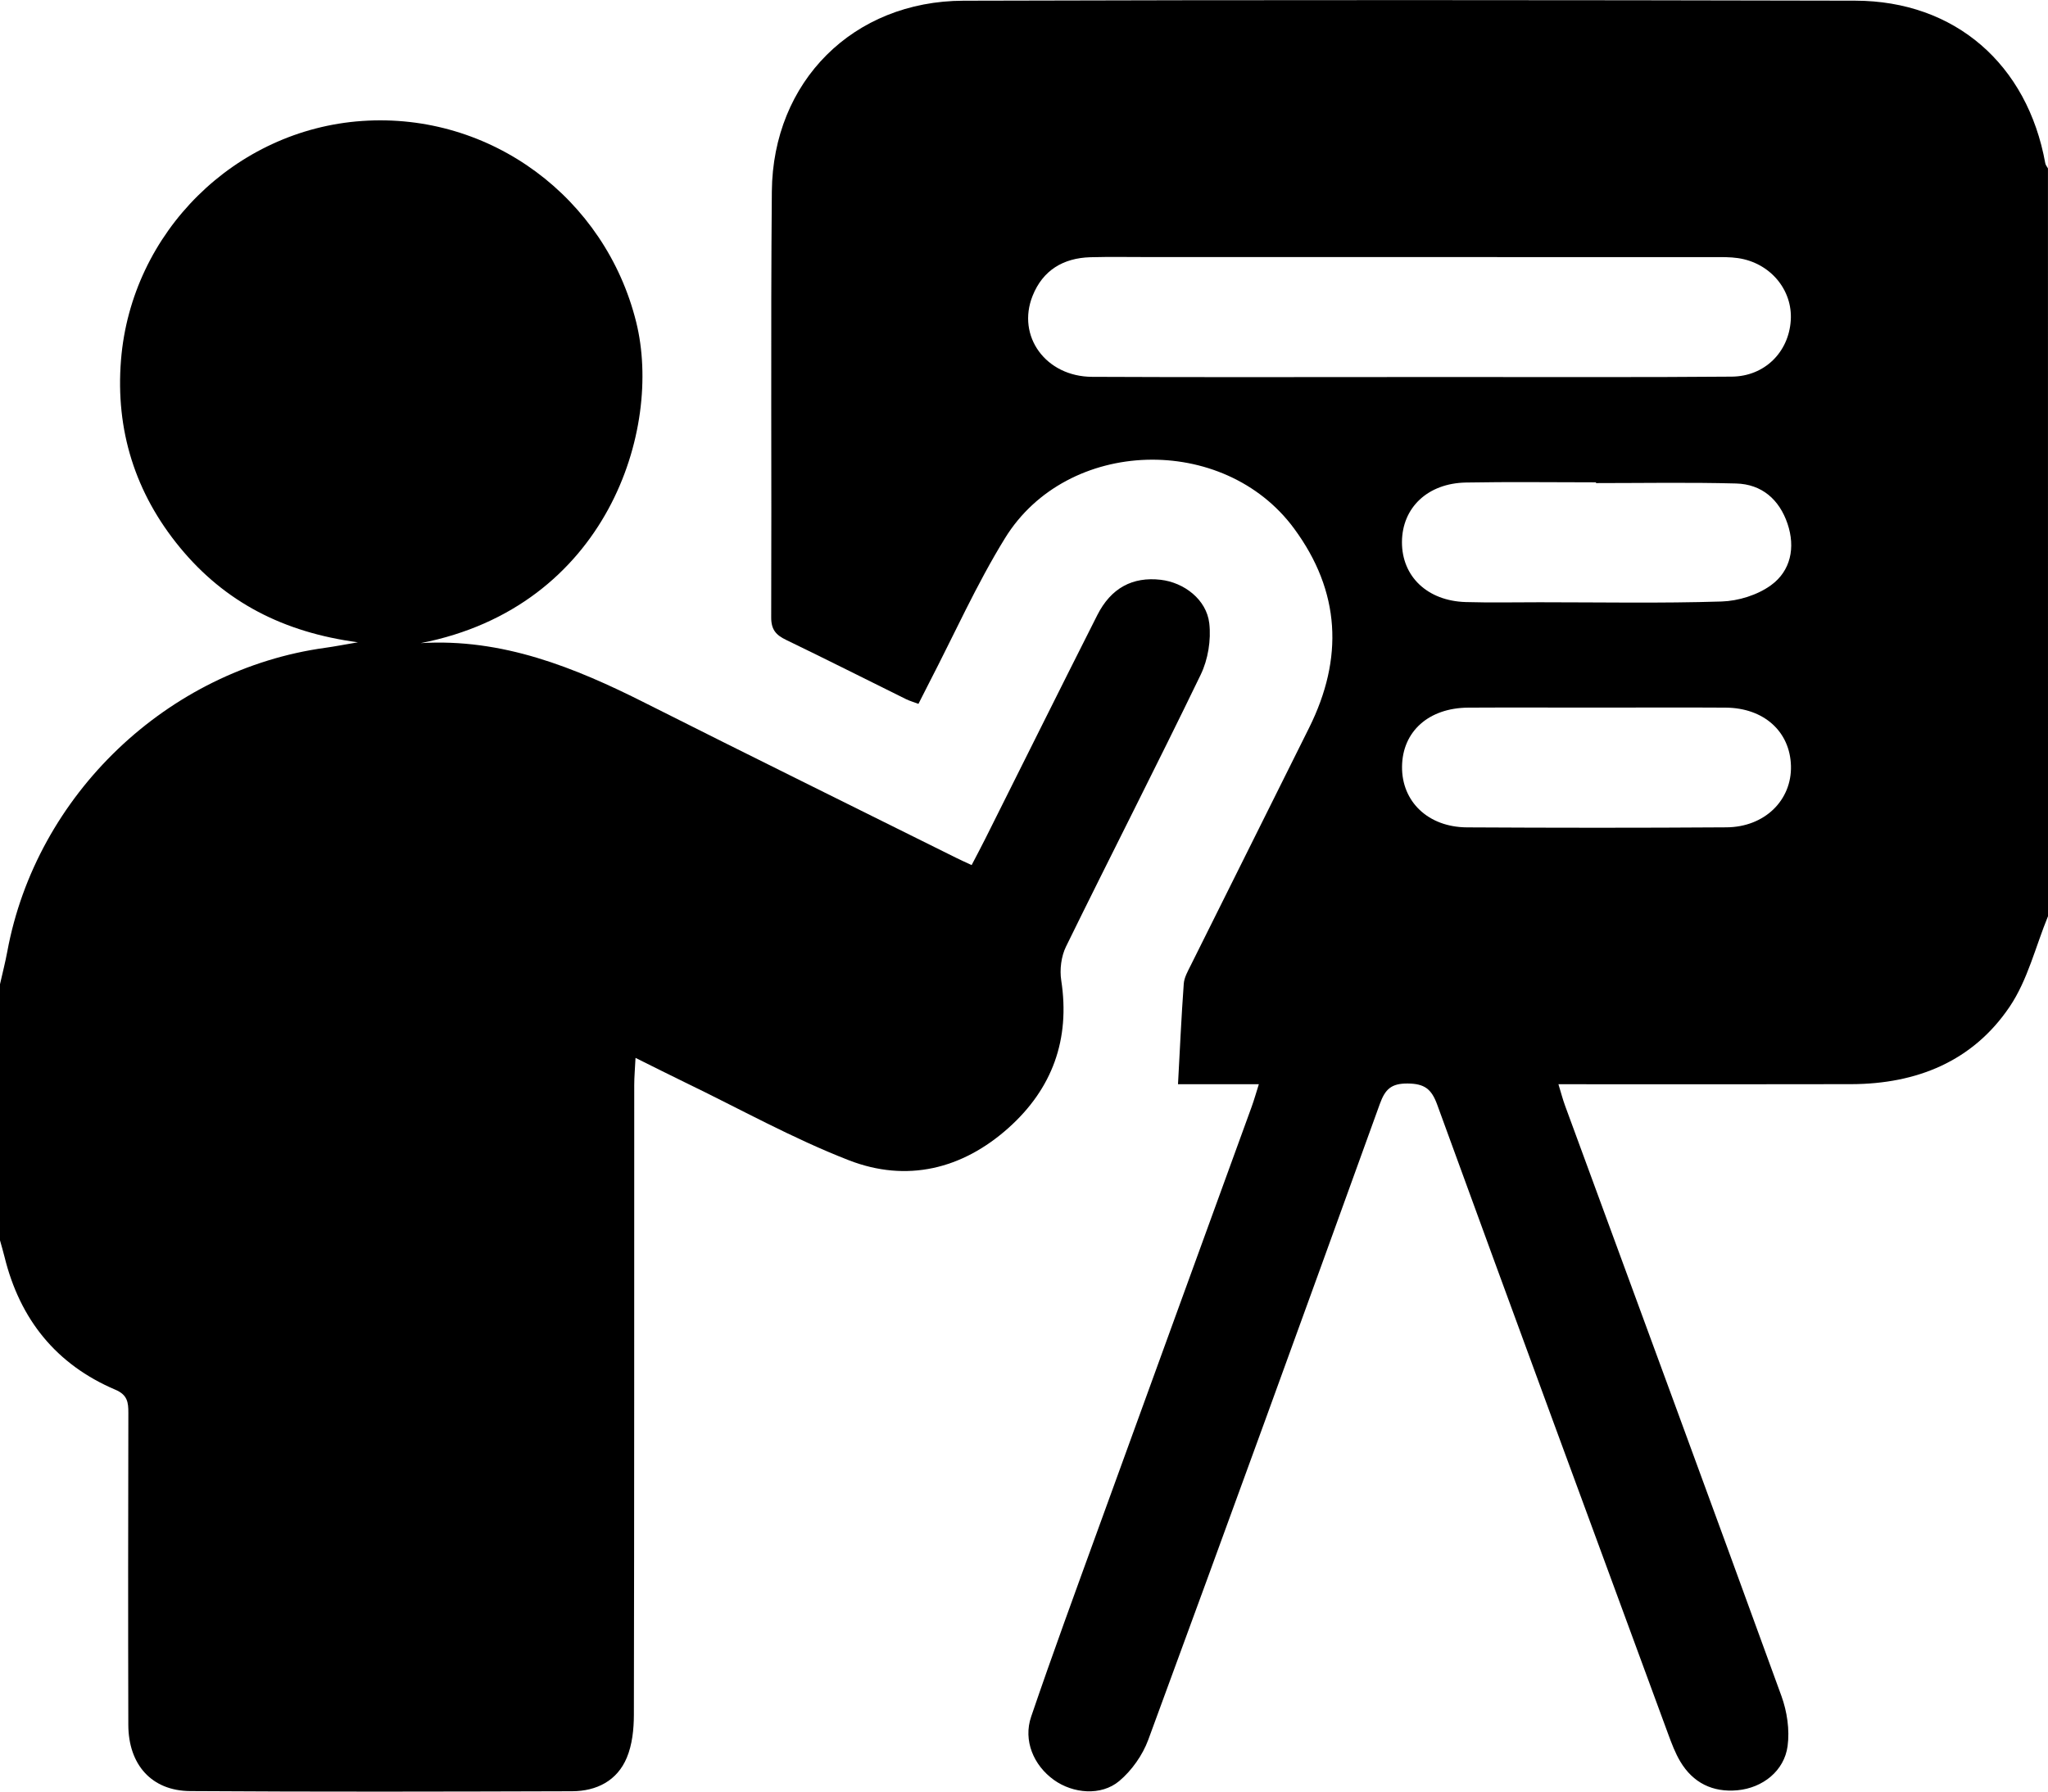
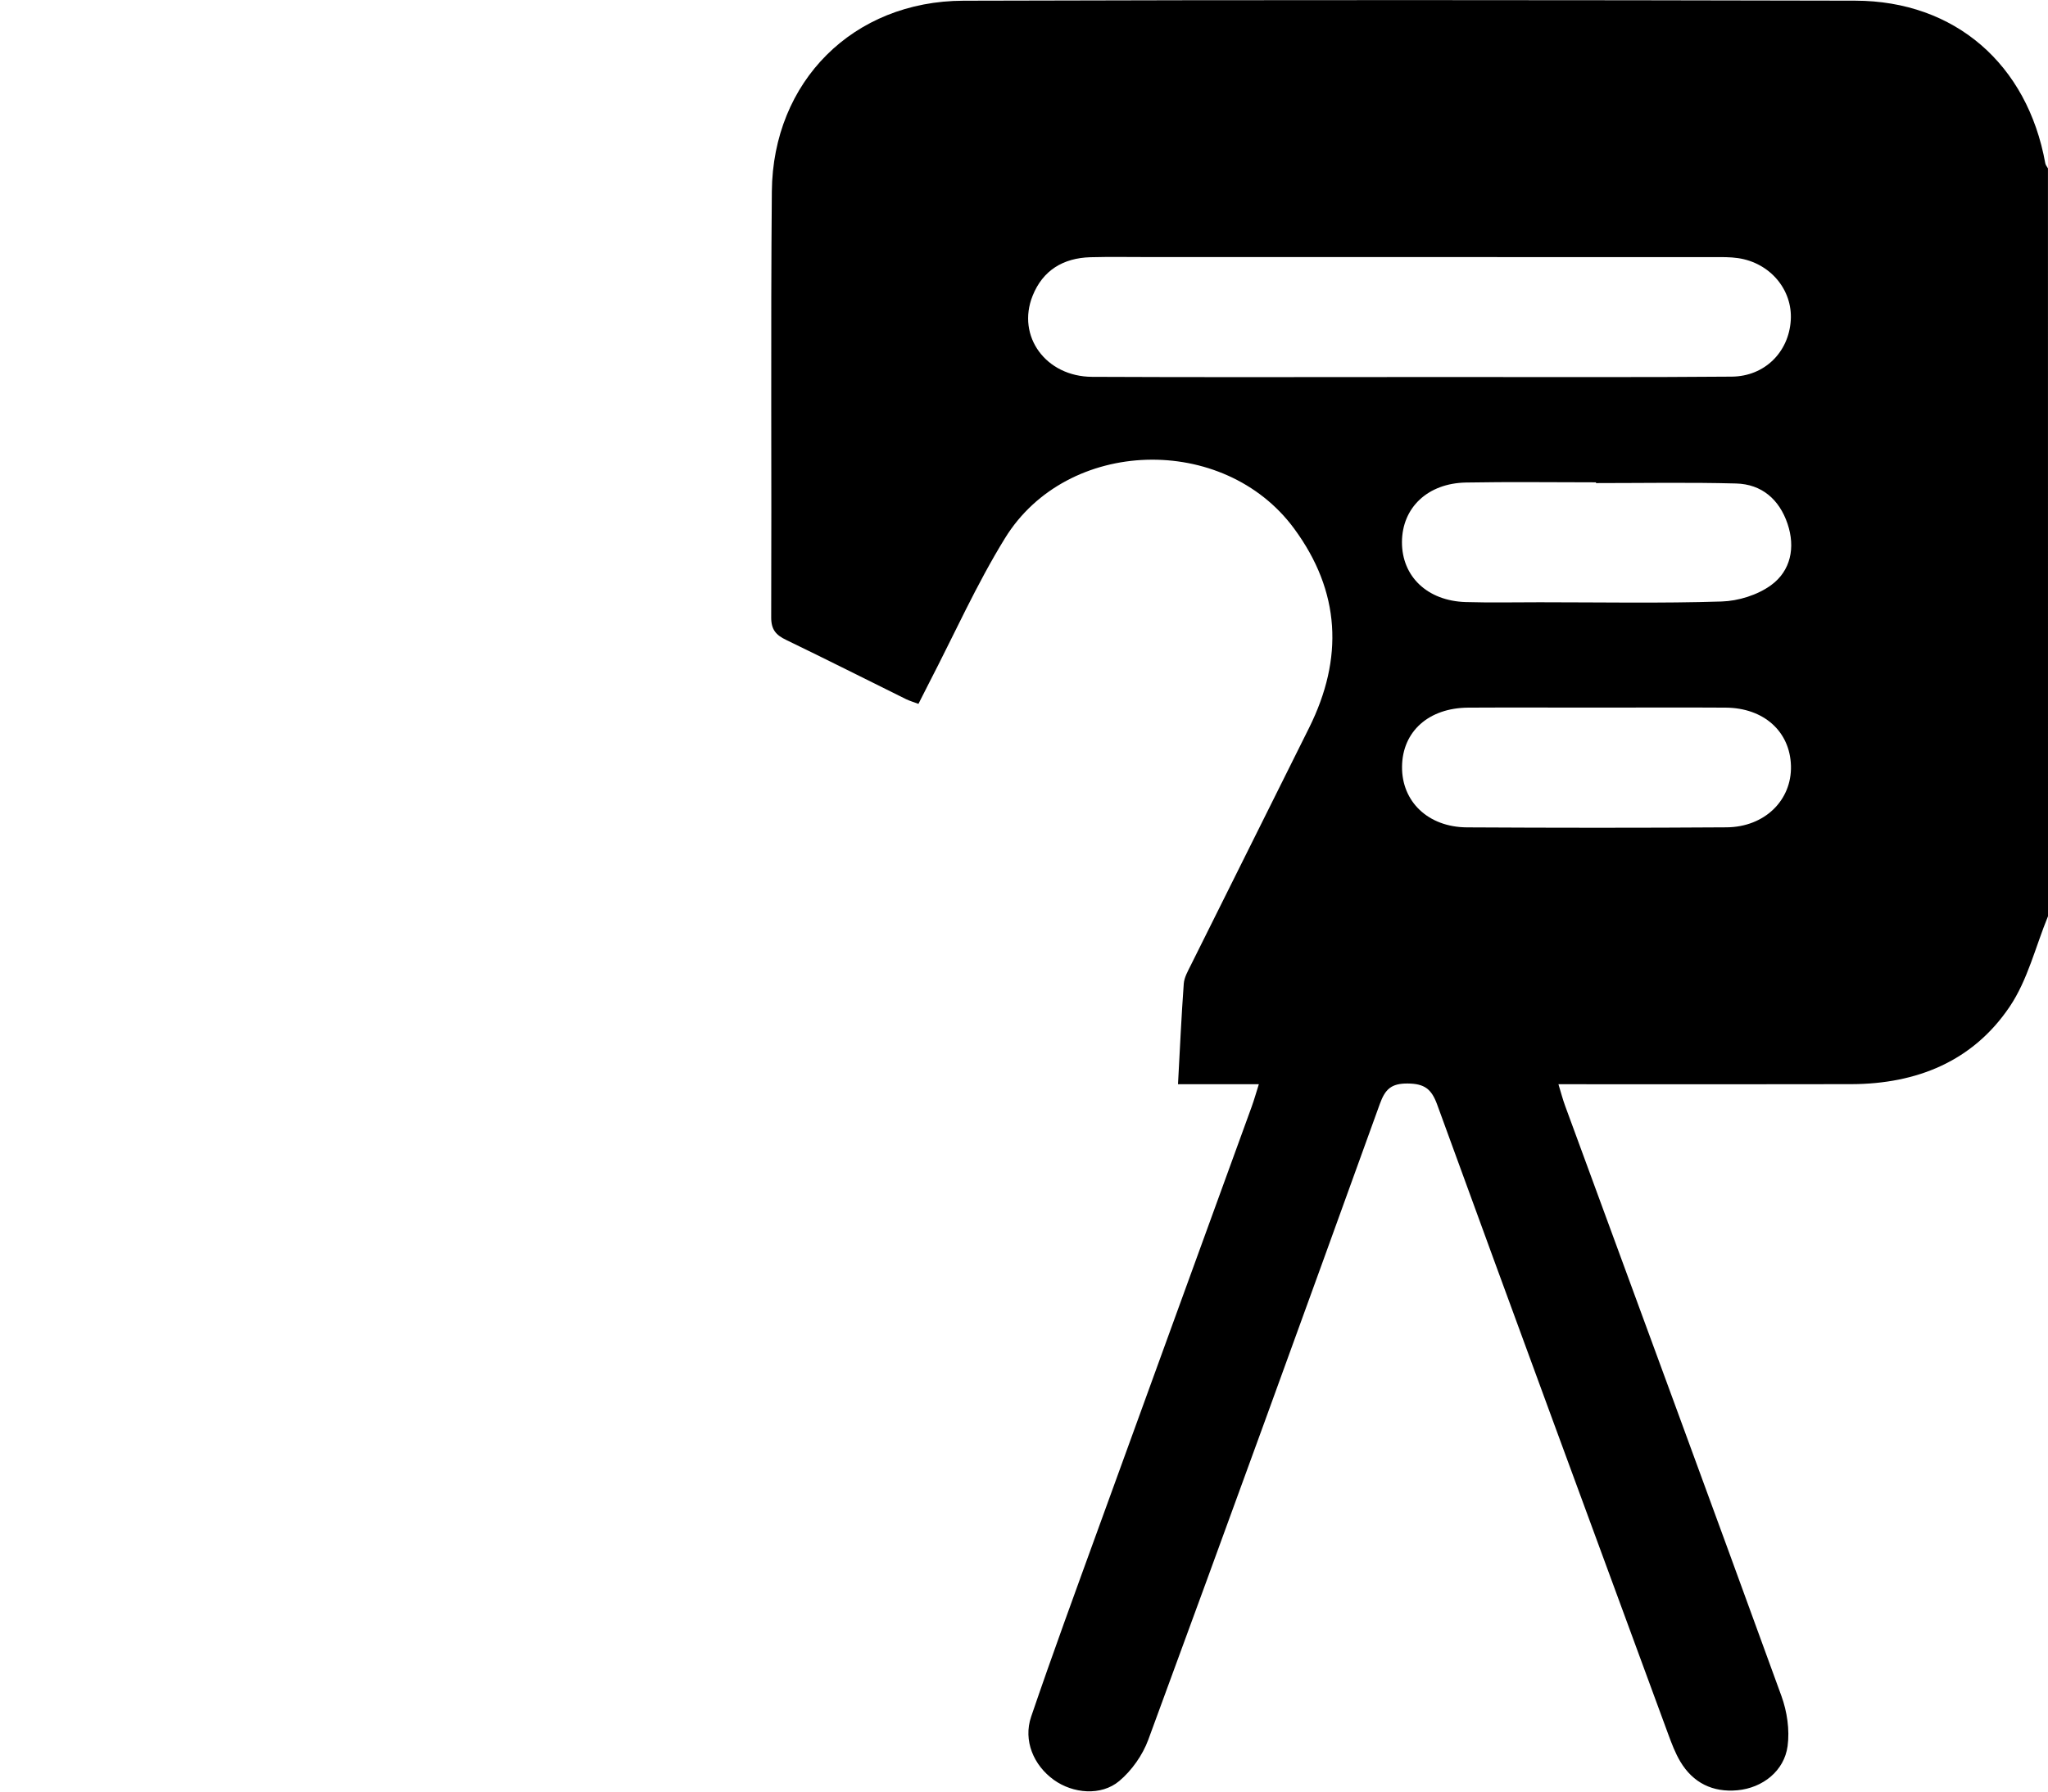
<svg xmlns="http://www.w3.org/2000/svg" version="1.1" id="Calque_1" x="0px" y="0px" viewBox="0 0 512 448.01" style="enable-background:new 0 0 512 448.01;" xml:space="preserve">
  <g>
    <path class="svg-icon" d="M512,229.11c-3.12,7.6-5.09,15.97-9.59,22.63c-9.23,13.68-23.27,19.31-39.57,19.36c-22.33,0.06-44.66,0.02-66.99,0.02   c-1.82,0-3.65,0-6.24,0c0.64,2.09,1.07,3.76,1.66,5.37c18.06,49.19,36.19,98.36,54.09,147.61c1.41,3.88,2.09,8.47,1.54,12.52   c-0.83,6.19-6.2,10.46-12.55,11.05c-6.15,0.57-11.1-1.84-14.29-7.21c-1.26-2.12-2.15-4.5-3.01-6.83   c-19.3-52.46-38.63-104.91-57.76-157.43c-1.43-3.92-3.19-5.22-7.36-5.26c-4.13-0.04-5.65,1.44-6.98,5.13   c-19.15,53.04-38.41,106.05-57.88,158.97c-1.42,3.85-4.13,7.69-7.26,10.32c-4.52,3.79-11.58,3.14-16.34-0.28   c-5.06-3.63-7.72-9.85-5.68-15.82c5.36-15.74,11.1-31.36,16.77-46.99c12.76-35.19,25.58-70.35,38.36-105.53   c0.61-1.69,1.1-3.42,1.79-5.62c-7.23,0-14.01,0-20.21,0c0.47-8.62,0.84-16.88,1.44-25.12c0.11-1.57,1.01-3.13,1.74-4.6   c9.85-19.82,19.76-39.61,29.61-59.43c8.62-17.34,7.86-34.02-3.77-49.81c-17.57-23.85-56.73-22.79-72.26,2.4   c-7.14,11.58-12.72,24.12-19,36.23c-0.84,1.62-1.65,3.25-2.65,5.22c-1.1-0.42-2.16-0.72-3.12-1.19c-10-4.94-19.95-9.97-29.99-14.82   c-2.51-1.21-3.71-2.56-3.7-5.62c0.13-35.5-0.15-71,0.16-106.5c0.24-27.52,20.34-47.62,47.91-47.7   c74.32-0.22,148.64-0.18,222.96-0.01c24.93,0.06,43.03,15.91,47.49,40.65c0.08,0.46,0.44,0.86,0.67,1.29   C512,104.42,512,166.77,512,229.11z M351.99,94.28c5.5,0,10.99,0,16.49,0c21.49-0.01,42.98,0.08,64.46-0.1   c8.22-0.07,14.24-6.12,14.75-14.06c0.5-7.66-5.17-14.42-13.21-15.58c-1.96-0.29-3.99-0.25-5.98-0.25   c-47.14-0.01-94.28-0.01-141.42-0.01c-4.83,0-9.66-0.09-14.49,0.04c-6.78,0.2-11.88,3.25-14.44,9.65   c-4.04,10.11,3.3,20.21,14.88,20.26C299.36,94.36,325.68,94.28,351.99,94.28z M399,176.94c-10.64,0-21.29-0.05-31.93,0.01   c-9.9,0.06-16.47,5.96-16.56,14.74c-0.1,8.75,6.52,15.15,16.24,15.2c21.62,0.12,43.24,0.14,64.86-0.01   c9.57-0.06,16.36-6.79,16.13-15.38c-0.24-8.58-6.77-14.48-16.3-14.55C420.62,176.88,409.81,176.94,399,176.94z M399,120.8   c0-0.06,0-0.13,0-0.19c-10.83,0-21.66-0.15-32.49,0.05c-9.61,0.17-15.99,6.3-16.02,14.9c-0.02,8.6,6.35,14.7,15.94,14.99   c6.16,0.18,12.33,0.05,18.49,0.05c15.16,0,30.33,0.29,45.48-0.19c4.2-0.13,8.98-1.62,12.35-4.07c4.95-3.6,6.13-9.44,4.14-15.35   c-2.05-6.07-6.42-9.93-12.91-10.09C422.33,120.59,410.66,120.8,399,120.8z" />
-     <path class="svg-icon" d="M0,246.11c0.61-2.72,1.31-5.41,1.82-8.15c7.22-39.2,40.04-70.56,79.55-75.98c2.3-0.32,4.58-0.77,8.11-1.37   c-18.6-2.48-33.24-10.04-44.47-23.67c-11.22-13.62-16.17-29.38-14.76-46.91c2.57-32.01,28.54-57.6,60.29-59.78   c32.16-2.21,60.81,19.25,68.51,50.3c6.67,26.89-7.39,71.22-53.89,80.27c20.38-1.25,38.42,6.03,56.09,14.94   c25.86,13.03,51.83,25.83,77.76,38.73c1.16,0.58,2.35,1.11,3.9,1.83c1.23-2.36,2.38-4.53,3.48-6.72   c9.31-18.6,18.56-37.24,27.94-55.8c3.43-6.79,8.84-9.63,15.85-8.82c5.83,0.68,11.45,4.92,12.14,10.89   c0.48,4.17-0.31,9.05-2.14,12.83c-11.01,22.77-22.55,45.29-33.68,68c-1.2,2.45-1.61,5.75-1.19,8.46   c2.27,14.75-2.24,27.08-13.16,36.86c-11.59,10.38-25.49,13.72-39.93,8.11c-14.06-5.46-27.36-12.9-40.99-19.48   c-3.86-1.87-7.69-3.81-12.35-6.12c-0.13,2.71-0.32,4.75-0.32,6.79c-0.02,52.5,0.02,105.01-0.09,157.51   c-0.01,3.58-0.41,7.44-1.77,10.69c-2.41,5.78-7.57,8.37-13.66,8.39c-31.83,0.1-63.66,0.17-95.49-0.04   c-9.64-0.06-15.44-6.59-15.47-16.57c-0.07-26-0.05-52,0.01-78c0.01-2.65-0.23-4.51-3.24-5.79c-14.81-6.3-23.86-17.59-27.7-33.15   c-0.35-1.42-0.77-2.83-1.16-4.24C0,288.79,0,267.45,0,246.11z" />
  </g>
</svg>